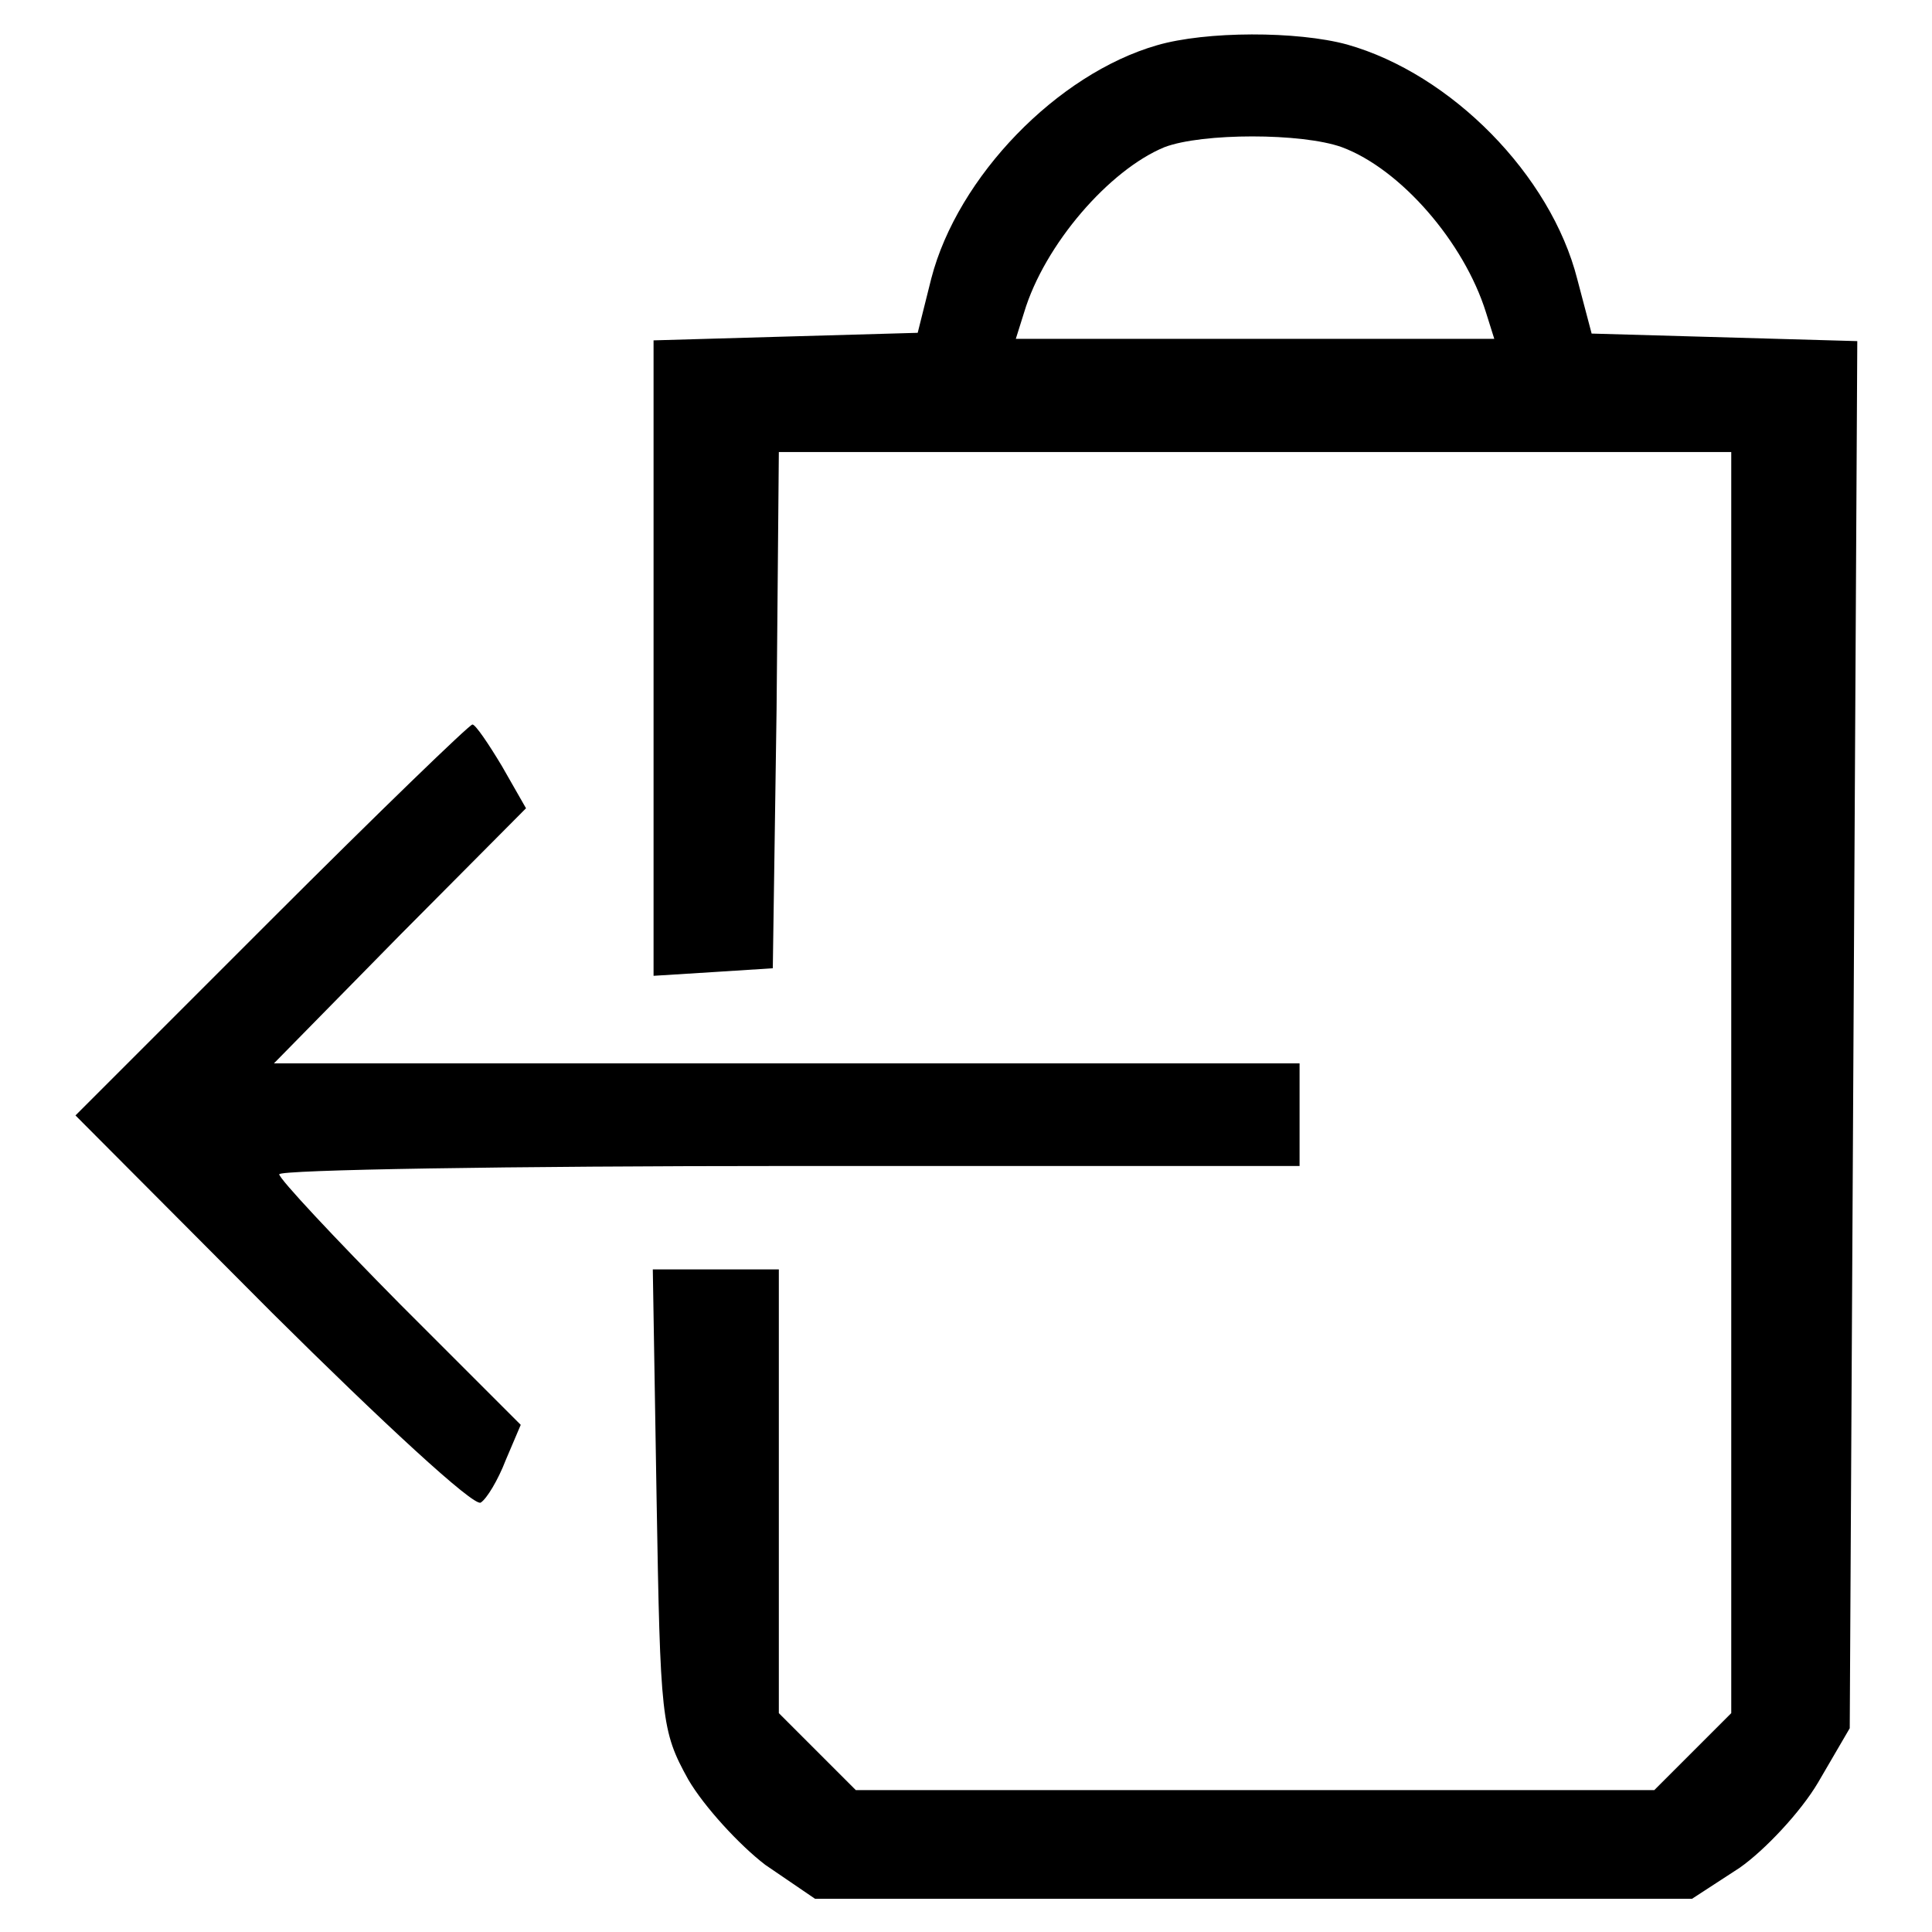
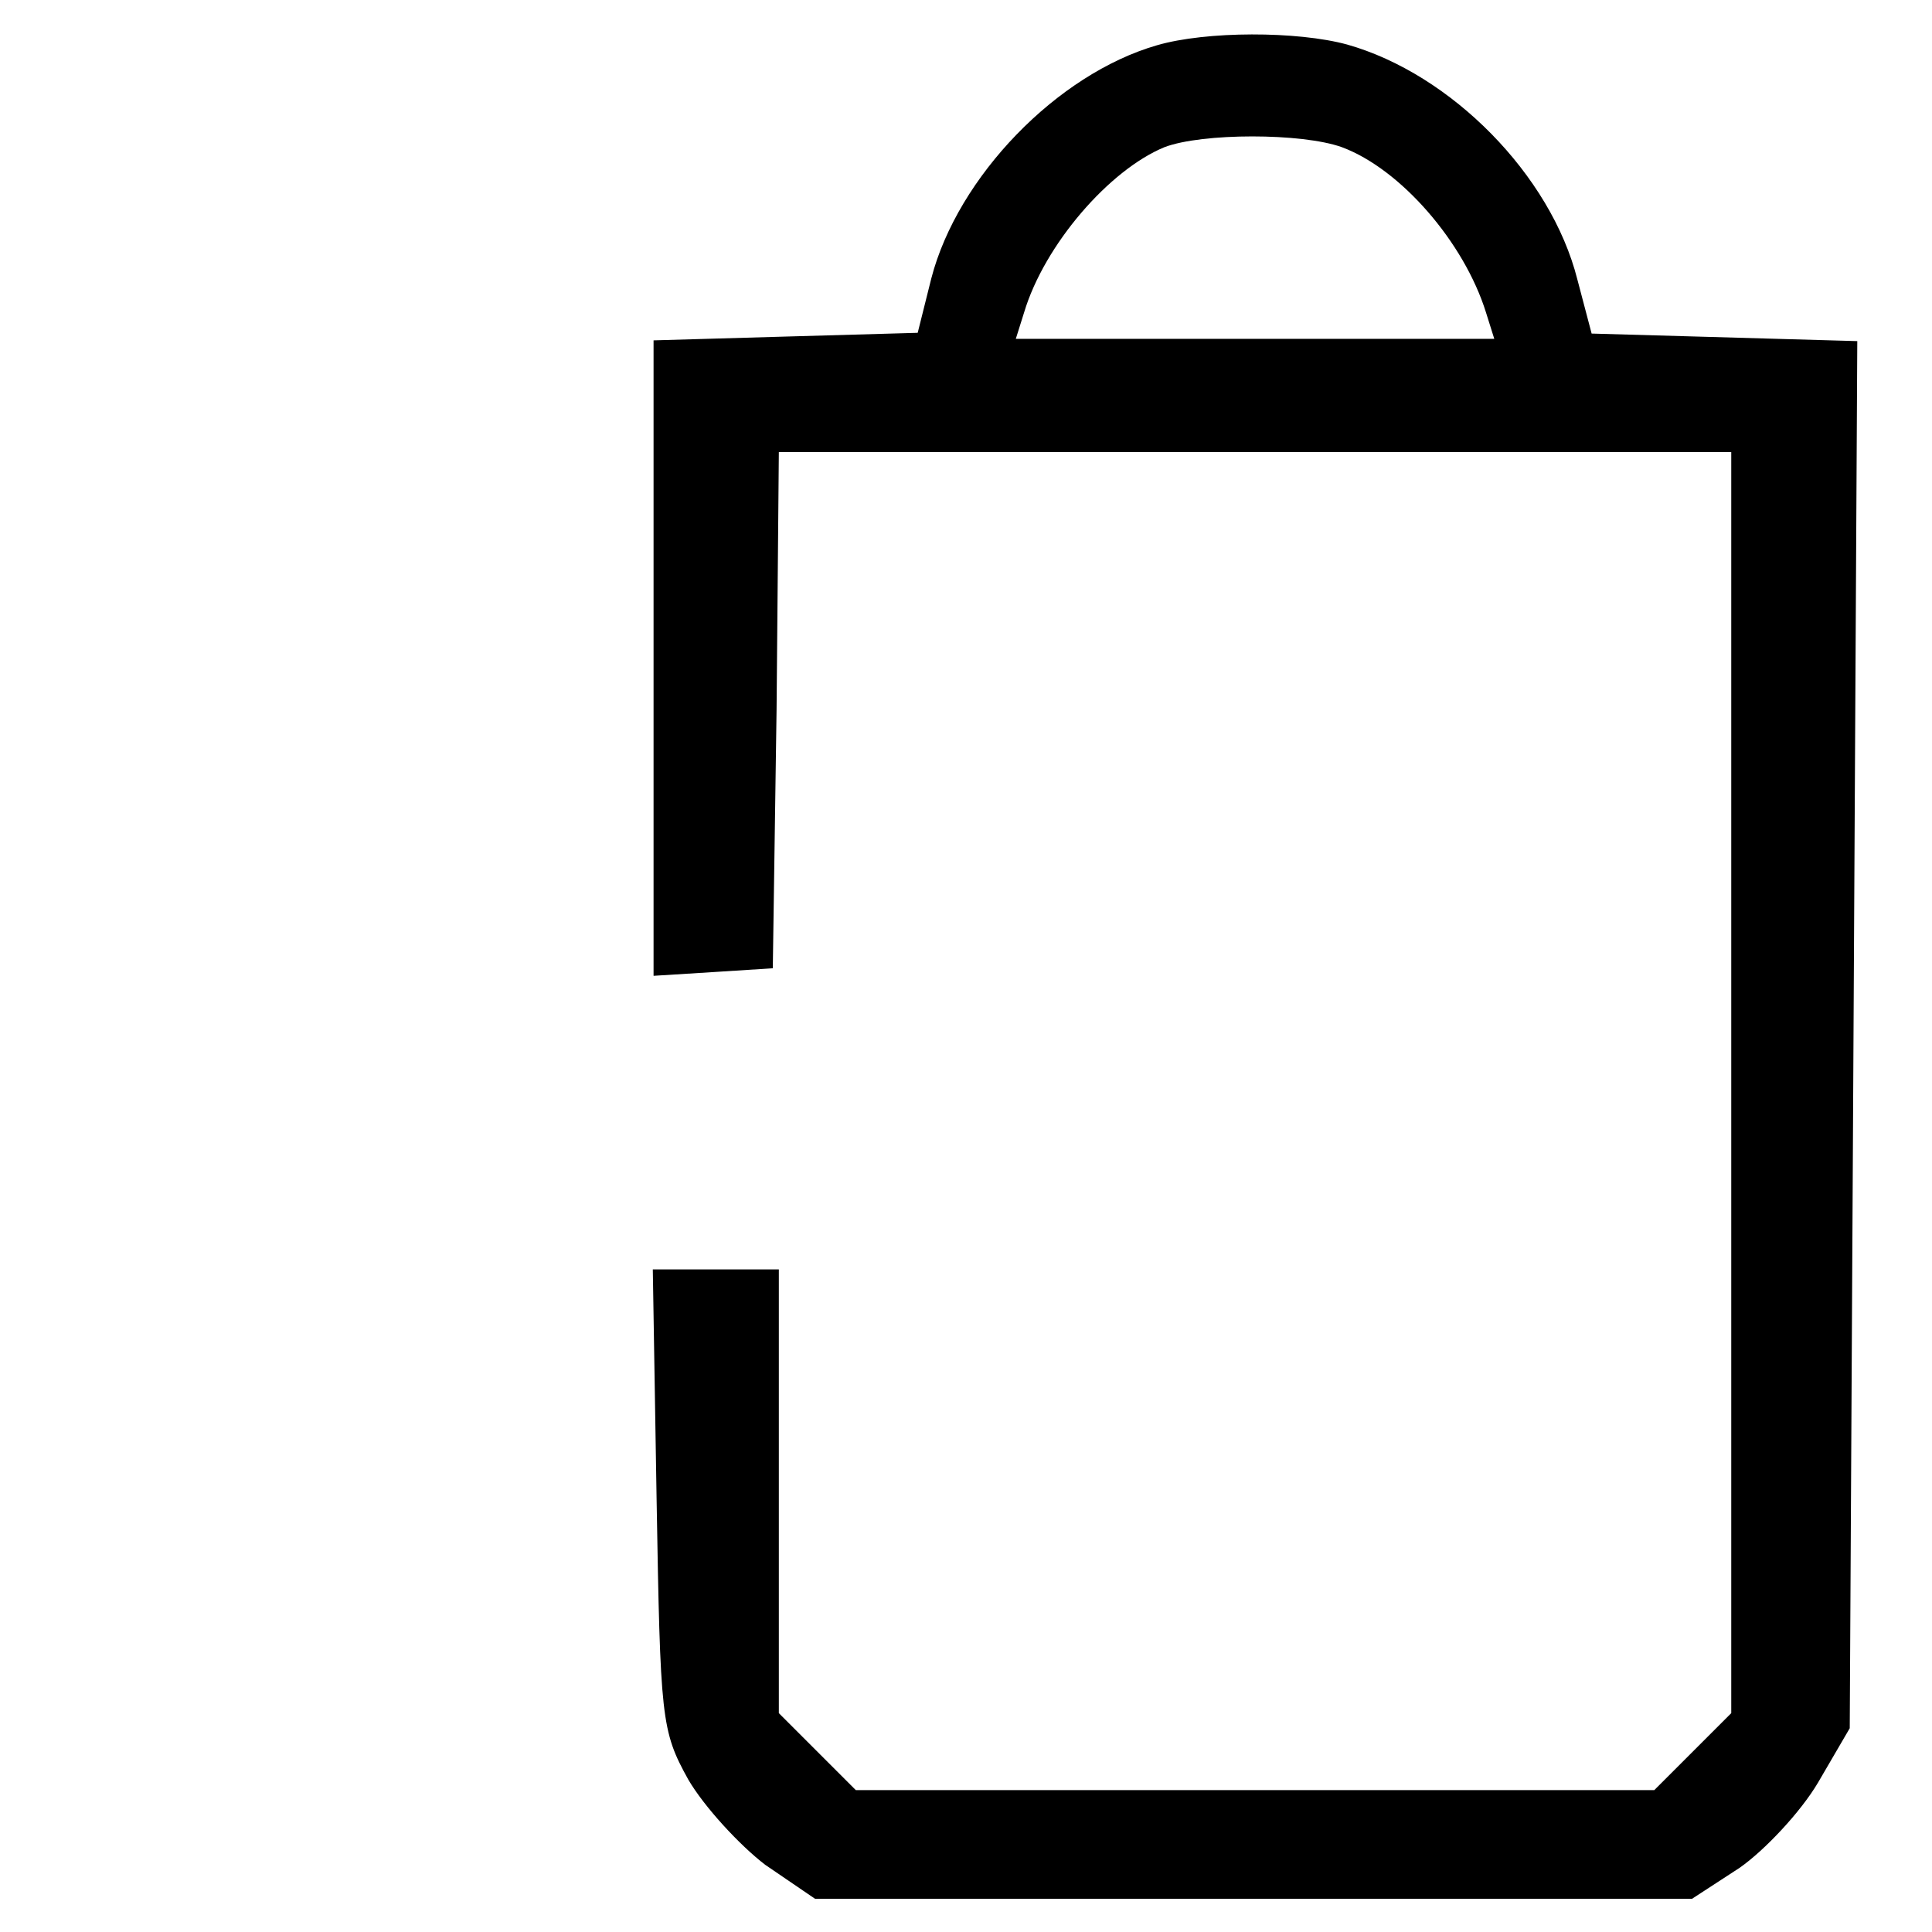
<svg xmlns="http://www.w3.org/2000/svg" version="1.1" x="0px" y="0px" viewBox="0 0 256 256" enable-background="new 0 0 256 256" xml:space="preserve">
  <g>
    <g>
      <g>
        <path fill="#000000" d="M153.3,6c-13.2,3.8-26.4,17.4-29.9,30.9l-1.8,7.2L104,44.6l-17.4,0.5v42.1v42.1l8-0.5l7.8-0.5l0.5-34.3l0.3-34.1h63.1h63.1v83.5V227l-5.1,5.1l-5.1,5.1h-52.9h-52.9l-5.1-5.1l-5.1-5.1v-29.4v-29.4h-8.4h-8.3l0.5,30.3c0.5,29.3,0.6,30.8,4.2,37.3c2.1,3.6,6.8,8.7,10.2,11.3l6.6,4.5h58.1h58.1l6.3-4.1c3.3-2.3,8.1-7.4,10.4-11.3l4.2-7.2l0.5-91.9l0.5-91.9l-17.6-0.5l-17.6-0.5L209,37c-3.5-13.8-16.7-27.2-30.5-31.1C171.9,4.1,159.8,4.1,153.3,6z M177.8,19.5c7.8,2.9,16.2,12.6,19.1,21.9l1.1,3.5h-31.7h-31.7l1.1-3.5c2.7-9,11.3-18.9,18.6-21.9C159.3,17.6,172.5,17.6,177.8,19.5z" />
-         <path fill="#000000" d="M35.8,122L10,147.8L36.1,174c14.4,14.3,26.7,25.7,27.6,25.1c0.8-0.5,2.3-3,3.3-5.6l2-4.7l-15.9-15.9C44.3,164,37,156.2,37,155.6c0-0.6,30.5-1.1,67.6-1.1h67.6v-6.8v-6.8h-67.9H36.3l16.7-17l16.7-16.8l-3.2-5.6C64.7,98.5,63,96,62.6,96S50.1,107.7,35.8,122z" />
      </g>
    </g>
  </g>
</svg>